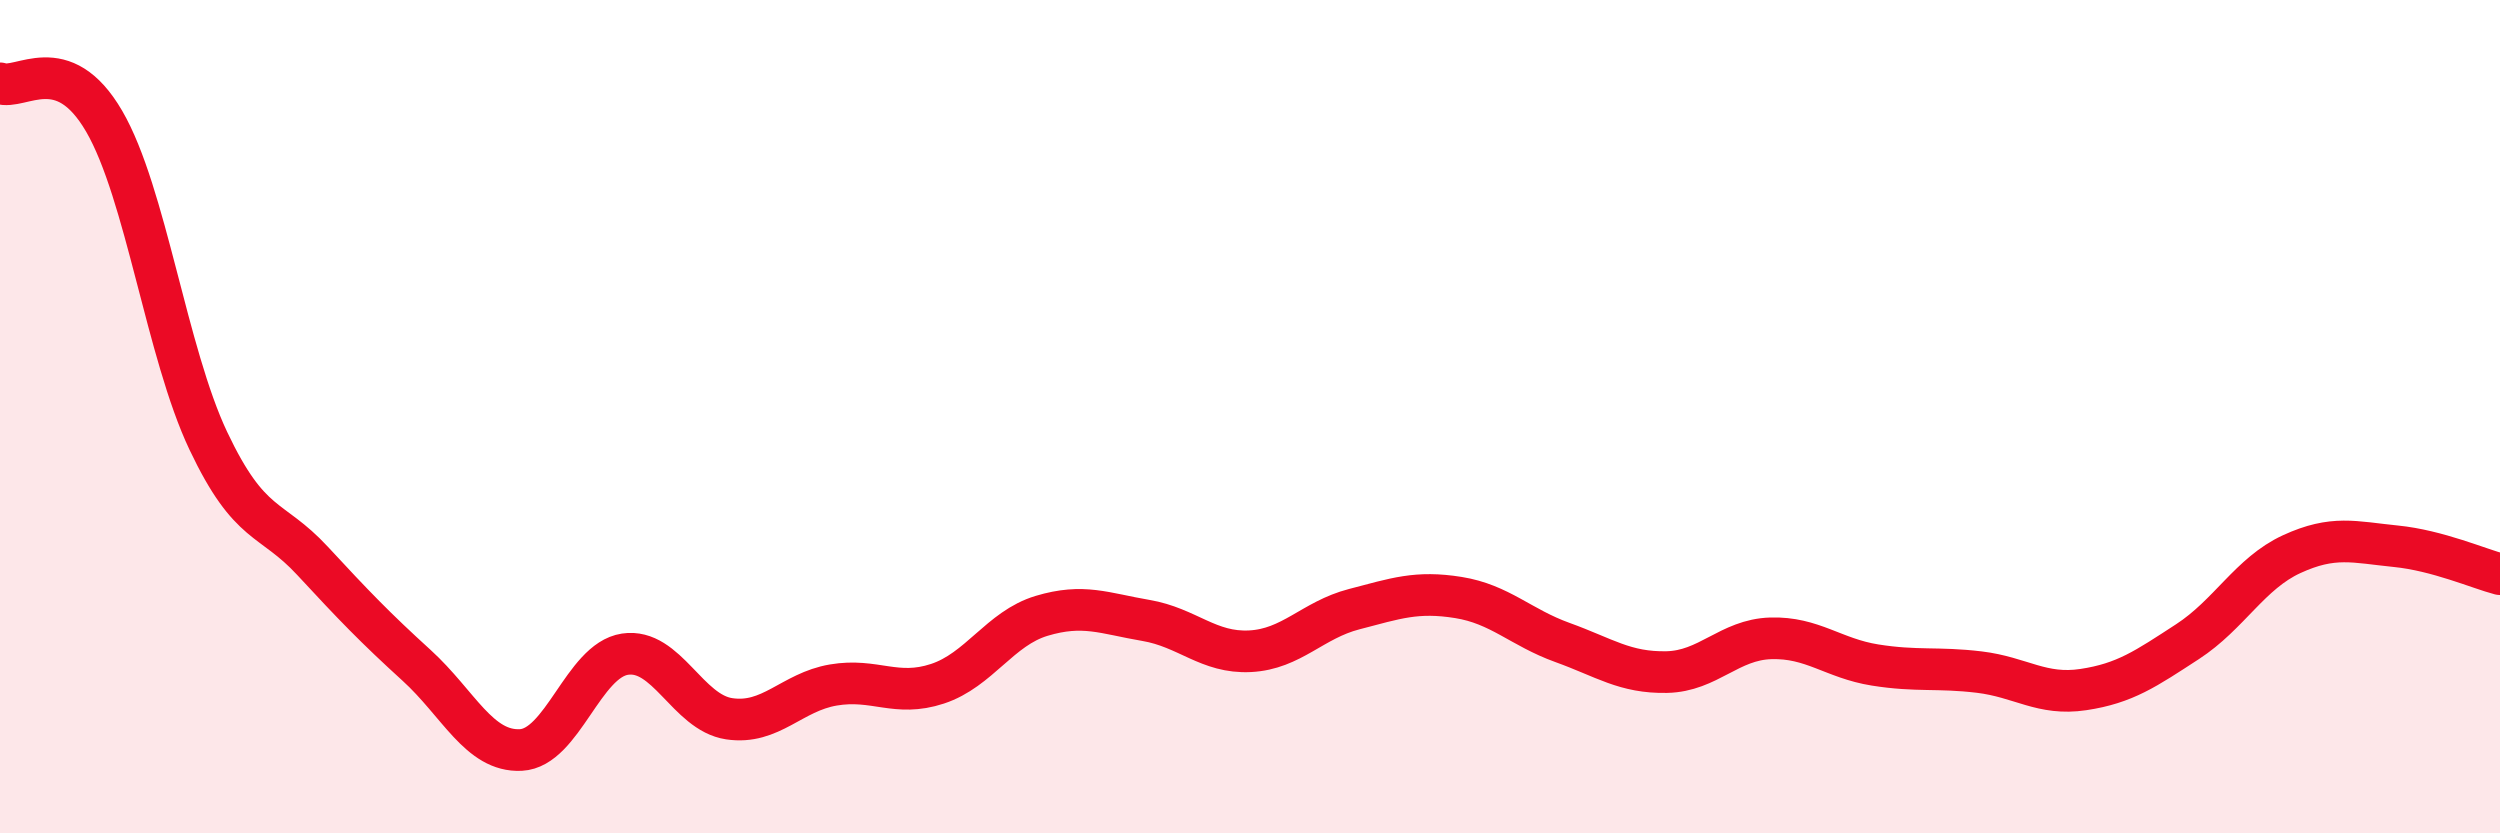
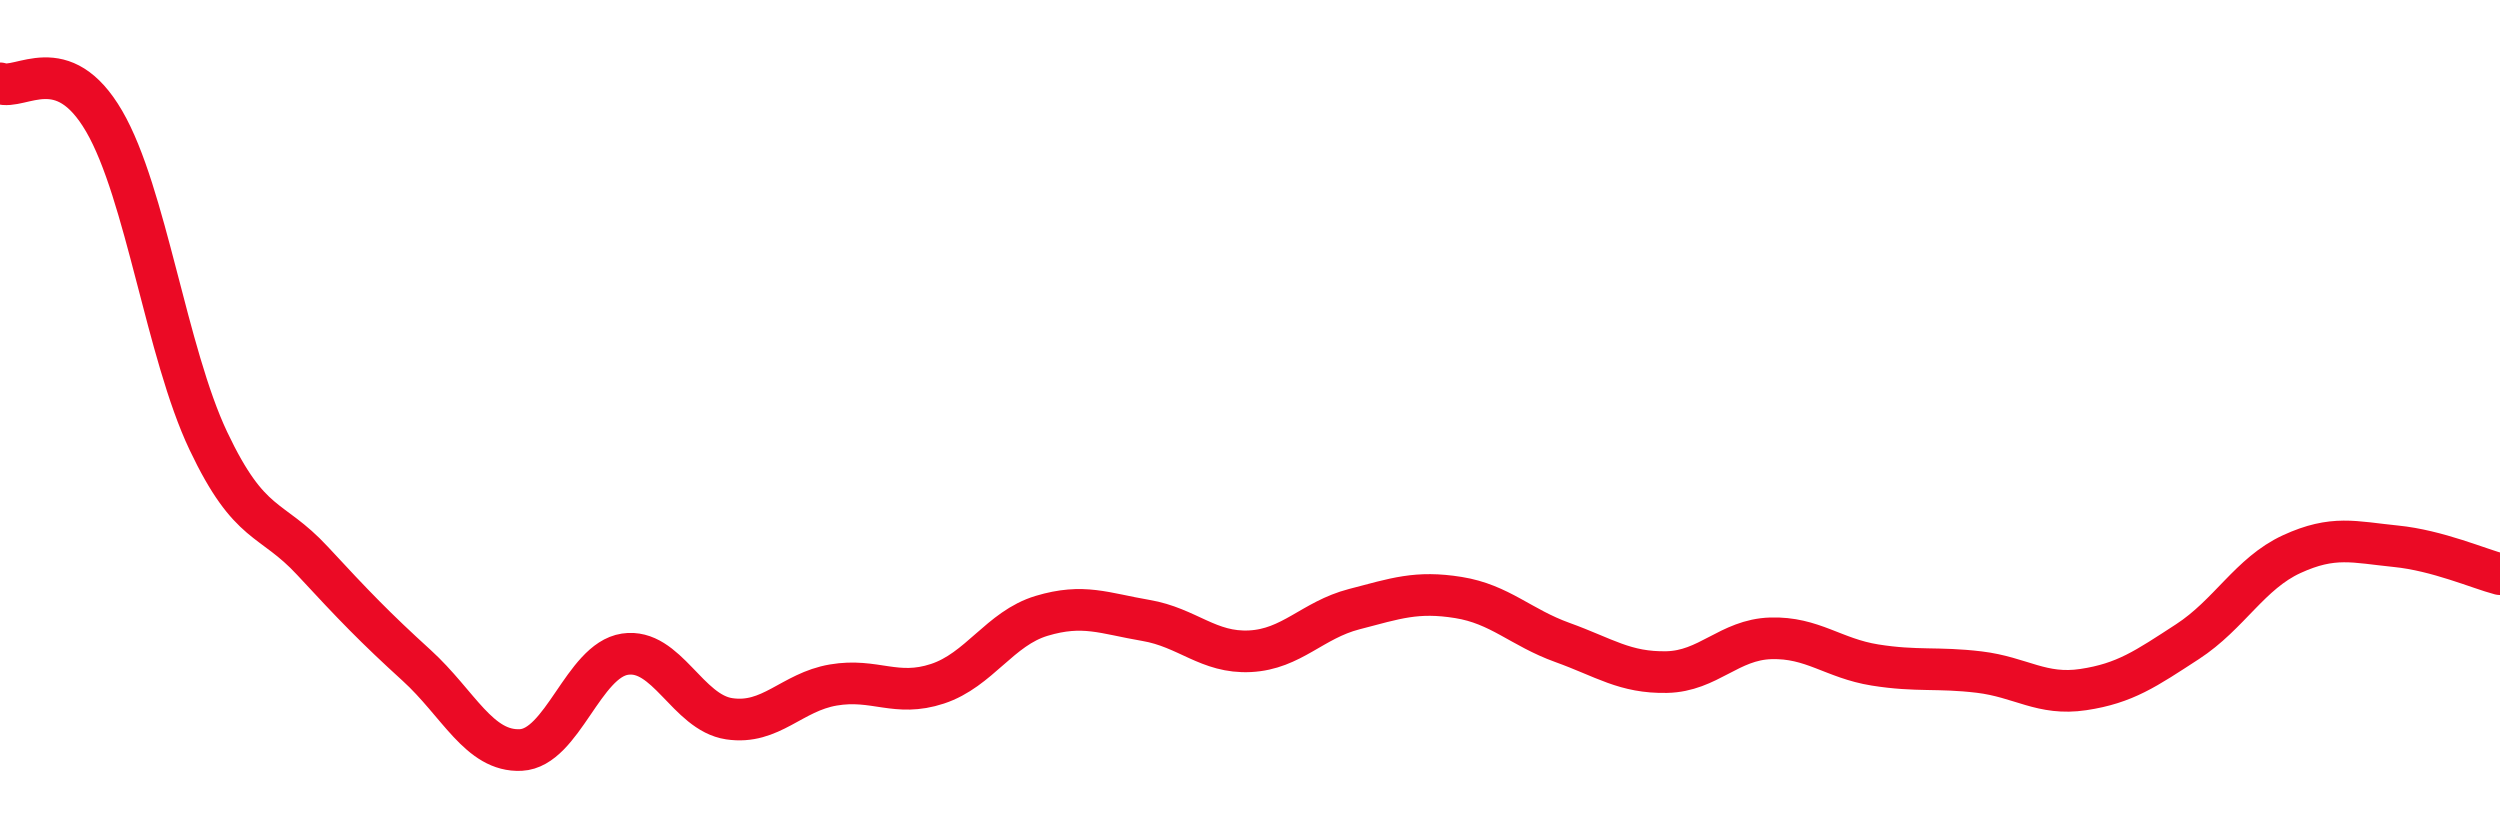
<svg xmlns="http://www.w3.org/2000/svg" width="60" height="20" viewBox="0 0 60 20">
-   <path d="M 0,2 C 0.5,2.18 1.5,1.19 2.5,2.91 C 3.5,4.63 4,8.47 5,10.58 C 6,12.69 6.5,12.38 7.5,13.46 C 8.5,14.54 9,15.06 10,15.97 C 11,16.88 11.5,18.05 12.5,18 C 13.5,17.95 14,15.85 15,15.7 C 16,15.55 16.5,17.1 17.5,17.25 C 18.5,17.4 19,16.61 20,16.44 C 21,16.27 21.5,16.74 22.5,16.41 C 23.5,16.08 24,15.08 25,14.78 C 26,14.48 26.5,14.72 27.5,14.89 C 28.5,15.06 29,15.68 30,15.63 C 31,15.58 31.5,14.88 32.5,14.62 C 33.5,14.36 34,14.18 35,14.34 C 36,14.5 36.5,15.06 37.5,15.42 C 38.5,15.78 39,16.15 40,16.13 C 41,16.11 41.5,15.35 42.5,15.32 C 43.5,15.29 44,15.8 45,15.96 C 46,16.12 46.5,16.01 47.5,16.13 C 48.5,16.25 49,16.7 50,16.55 C 51,16.4 51.5,16.05 52.5,15.4 C 53.5,14.75 54,13.76 55,13.3 C 56,12.84 56.5,13.01 57.5,13.11 C 58.5,13.21 59.5,13.65 60,13.78L60 20L0 20Z" fill="#EB0A25" opacity="0.1" stroke-linecap="round" stroke-linejoin="round" />
  <path d="M 0,2 C 0.5,2.18 1.5,1.19 2.5,2.91 C 3.5,4.63 4,8.47 5,10.58 C 6,12.69 6.5,12.38 7.5,13.46 C 8.5,14.54 9,15.06 10,15.97 C 11,16.88 11.5,18.05 12.5,18 C 13.5,17.95 14,15.85 15,15.7 C 16,15.55 16.5,17.1 17.5,17.25 C 18.5,17.4 19,16.61 20,16.44 C 21,16.27 21.5,16.74 22.5,16.41 C 23.5,16.08 24,15.08 25,14.78 C 26,14.48 26.5,14.72 27.5,14.89 C 28.5,15.06 29,15.68 30,15.63 C 31,15.58 31.5,14.88 32.5,14.62 C 33.5,14.36 34,14.18 35,14.34 C 36,14.5 36.5,15.06 37.5,15.42 C 38.5,15.78 39,16.15 40,16.13 C 41,16.11 41.5,15.35 42.5,15.32 C 43.5,15.29 44,15.8 45,15.96 C 46,16.12 46.5,16.01 47.5,16.13 C 48.5,16.25 49,16.7 50,16.55 C 51,16.4 51.5,16.05 52.5,15.4 C 53.5,14.75 54,13.76 55,13.3 C 56,12.84 56.5,13.01 57.5,13.11 C 58.5,13.21 59.5,13.65 60,13.78" stroke="#EB0A25" stroke-width="1" fill="none" stroke-linecap="round" stroke-linejoin="round" />
</svg>